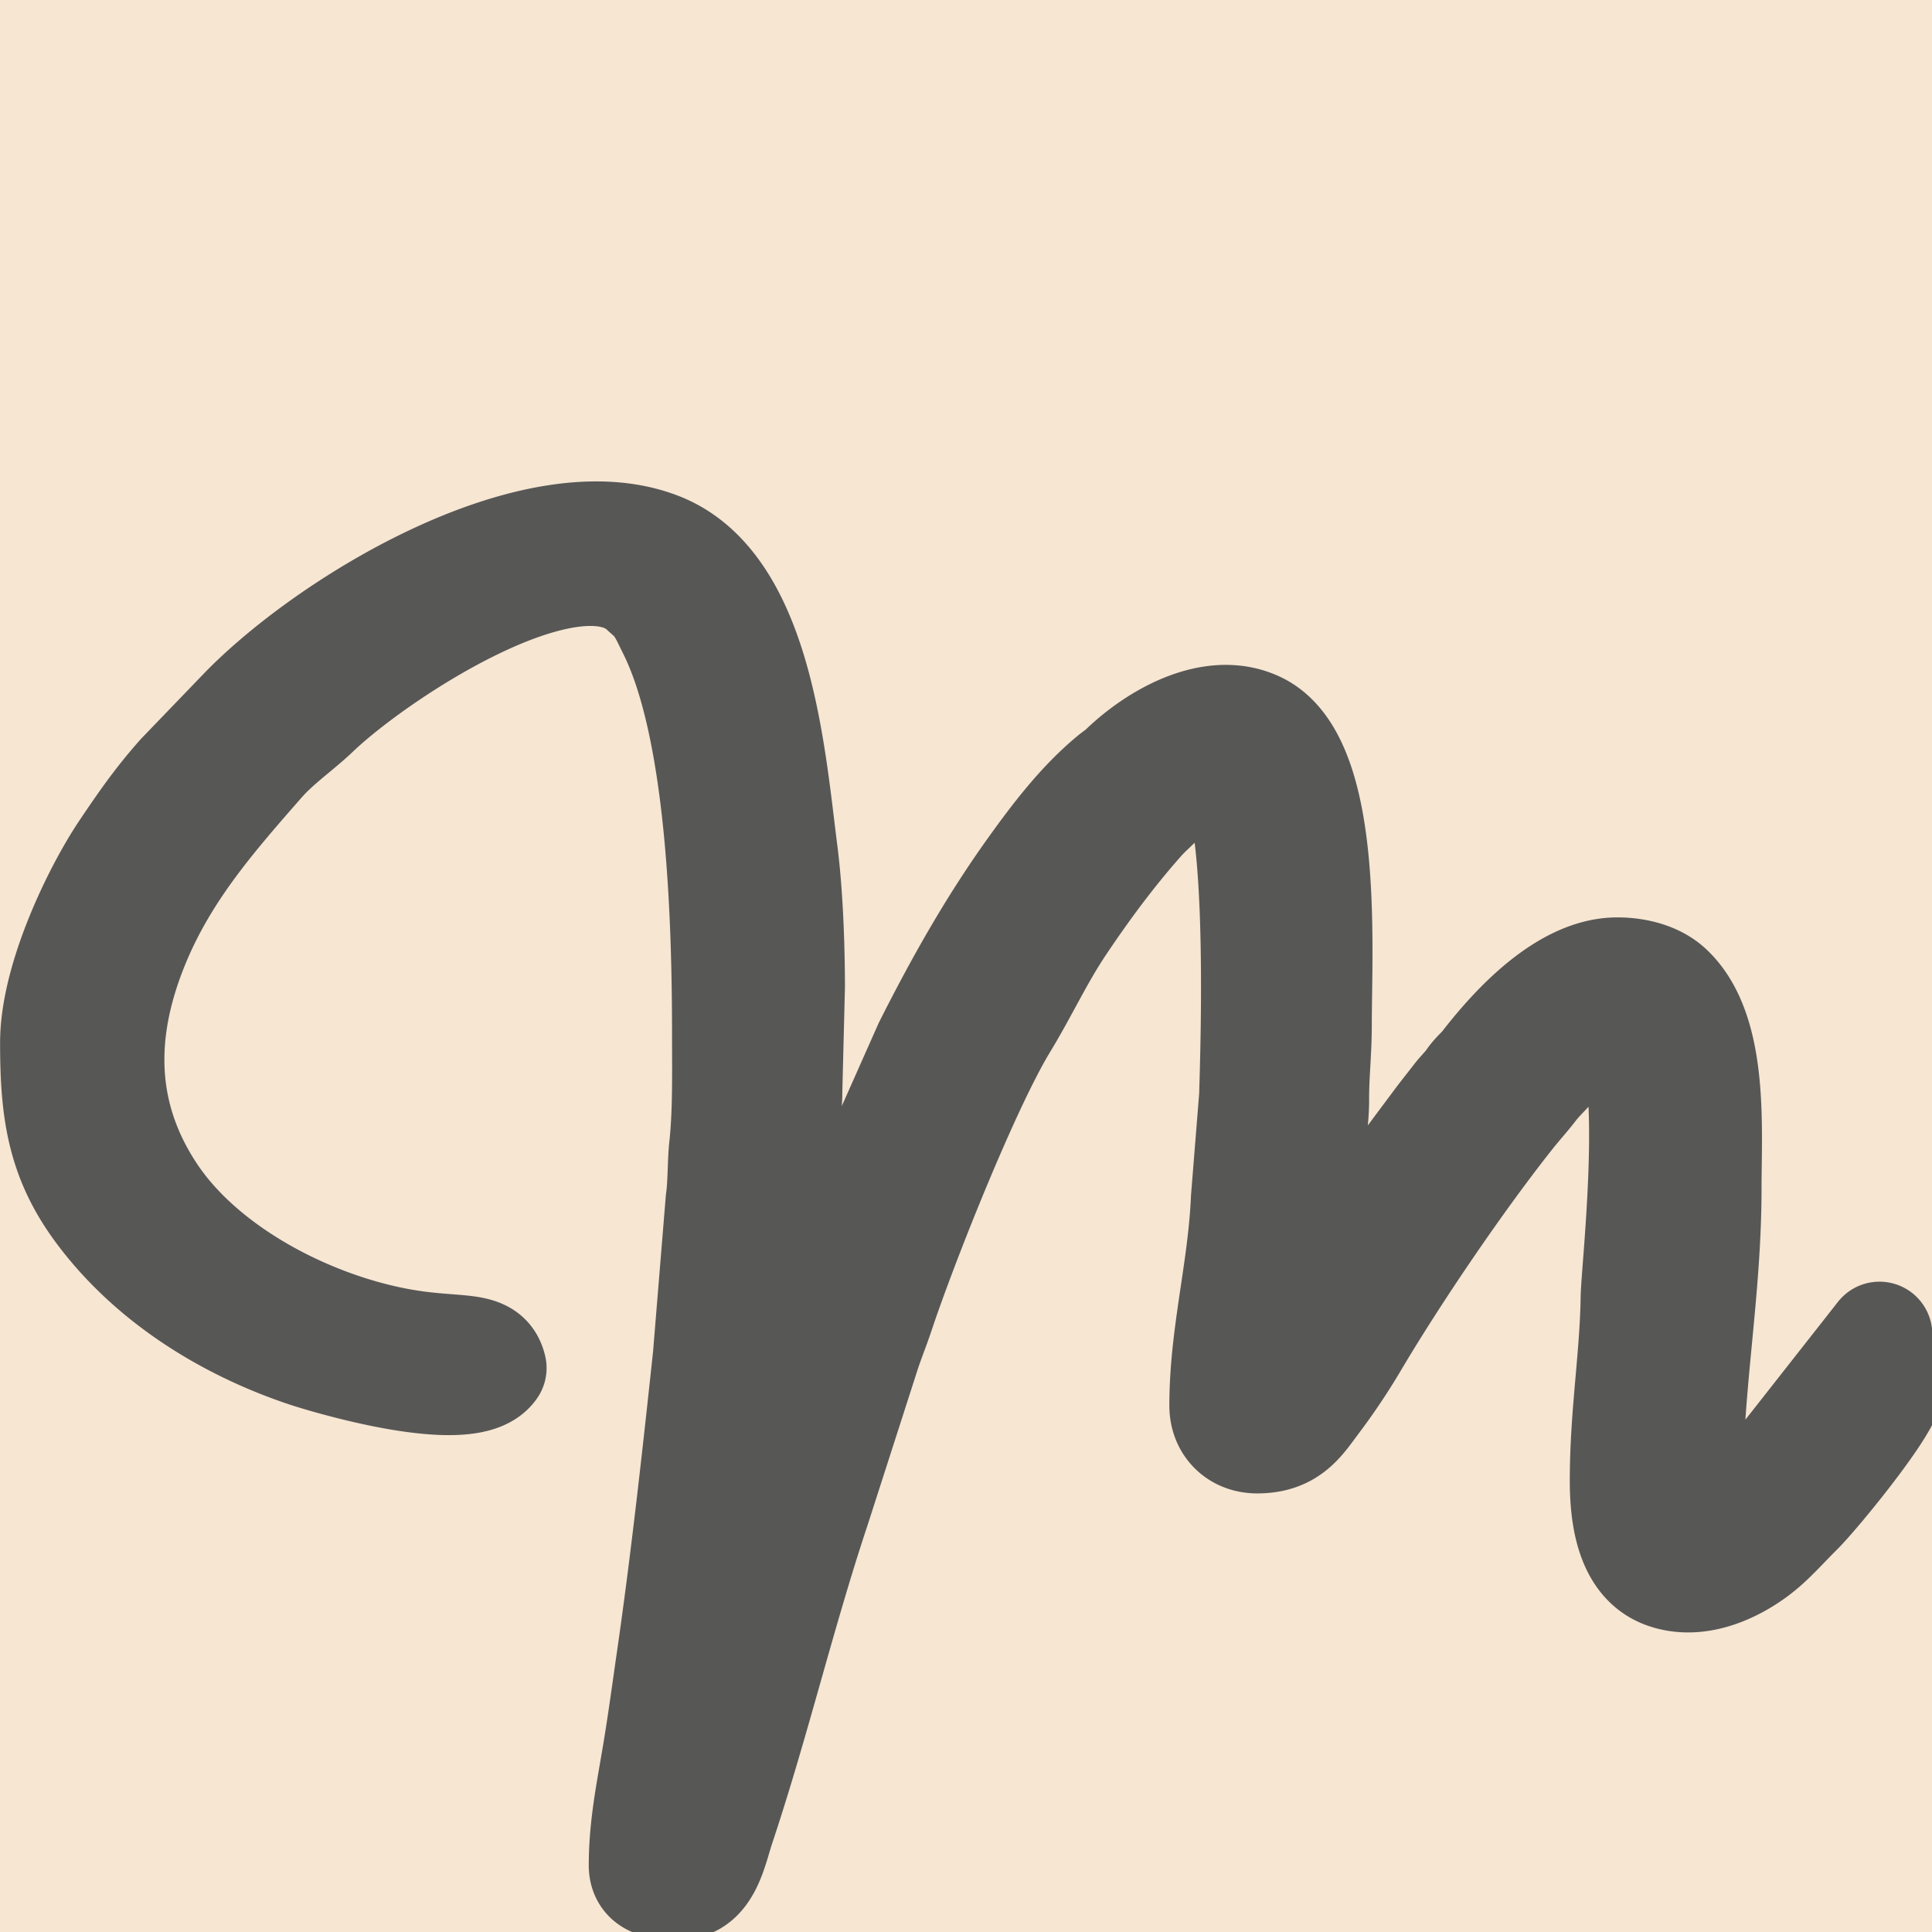
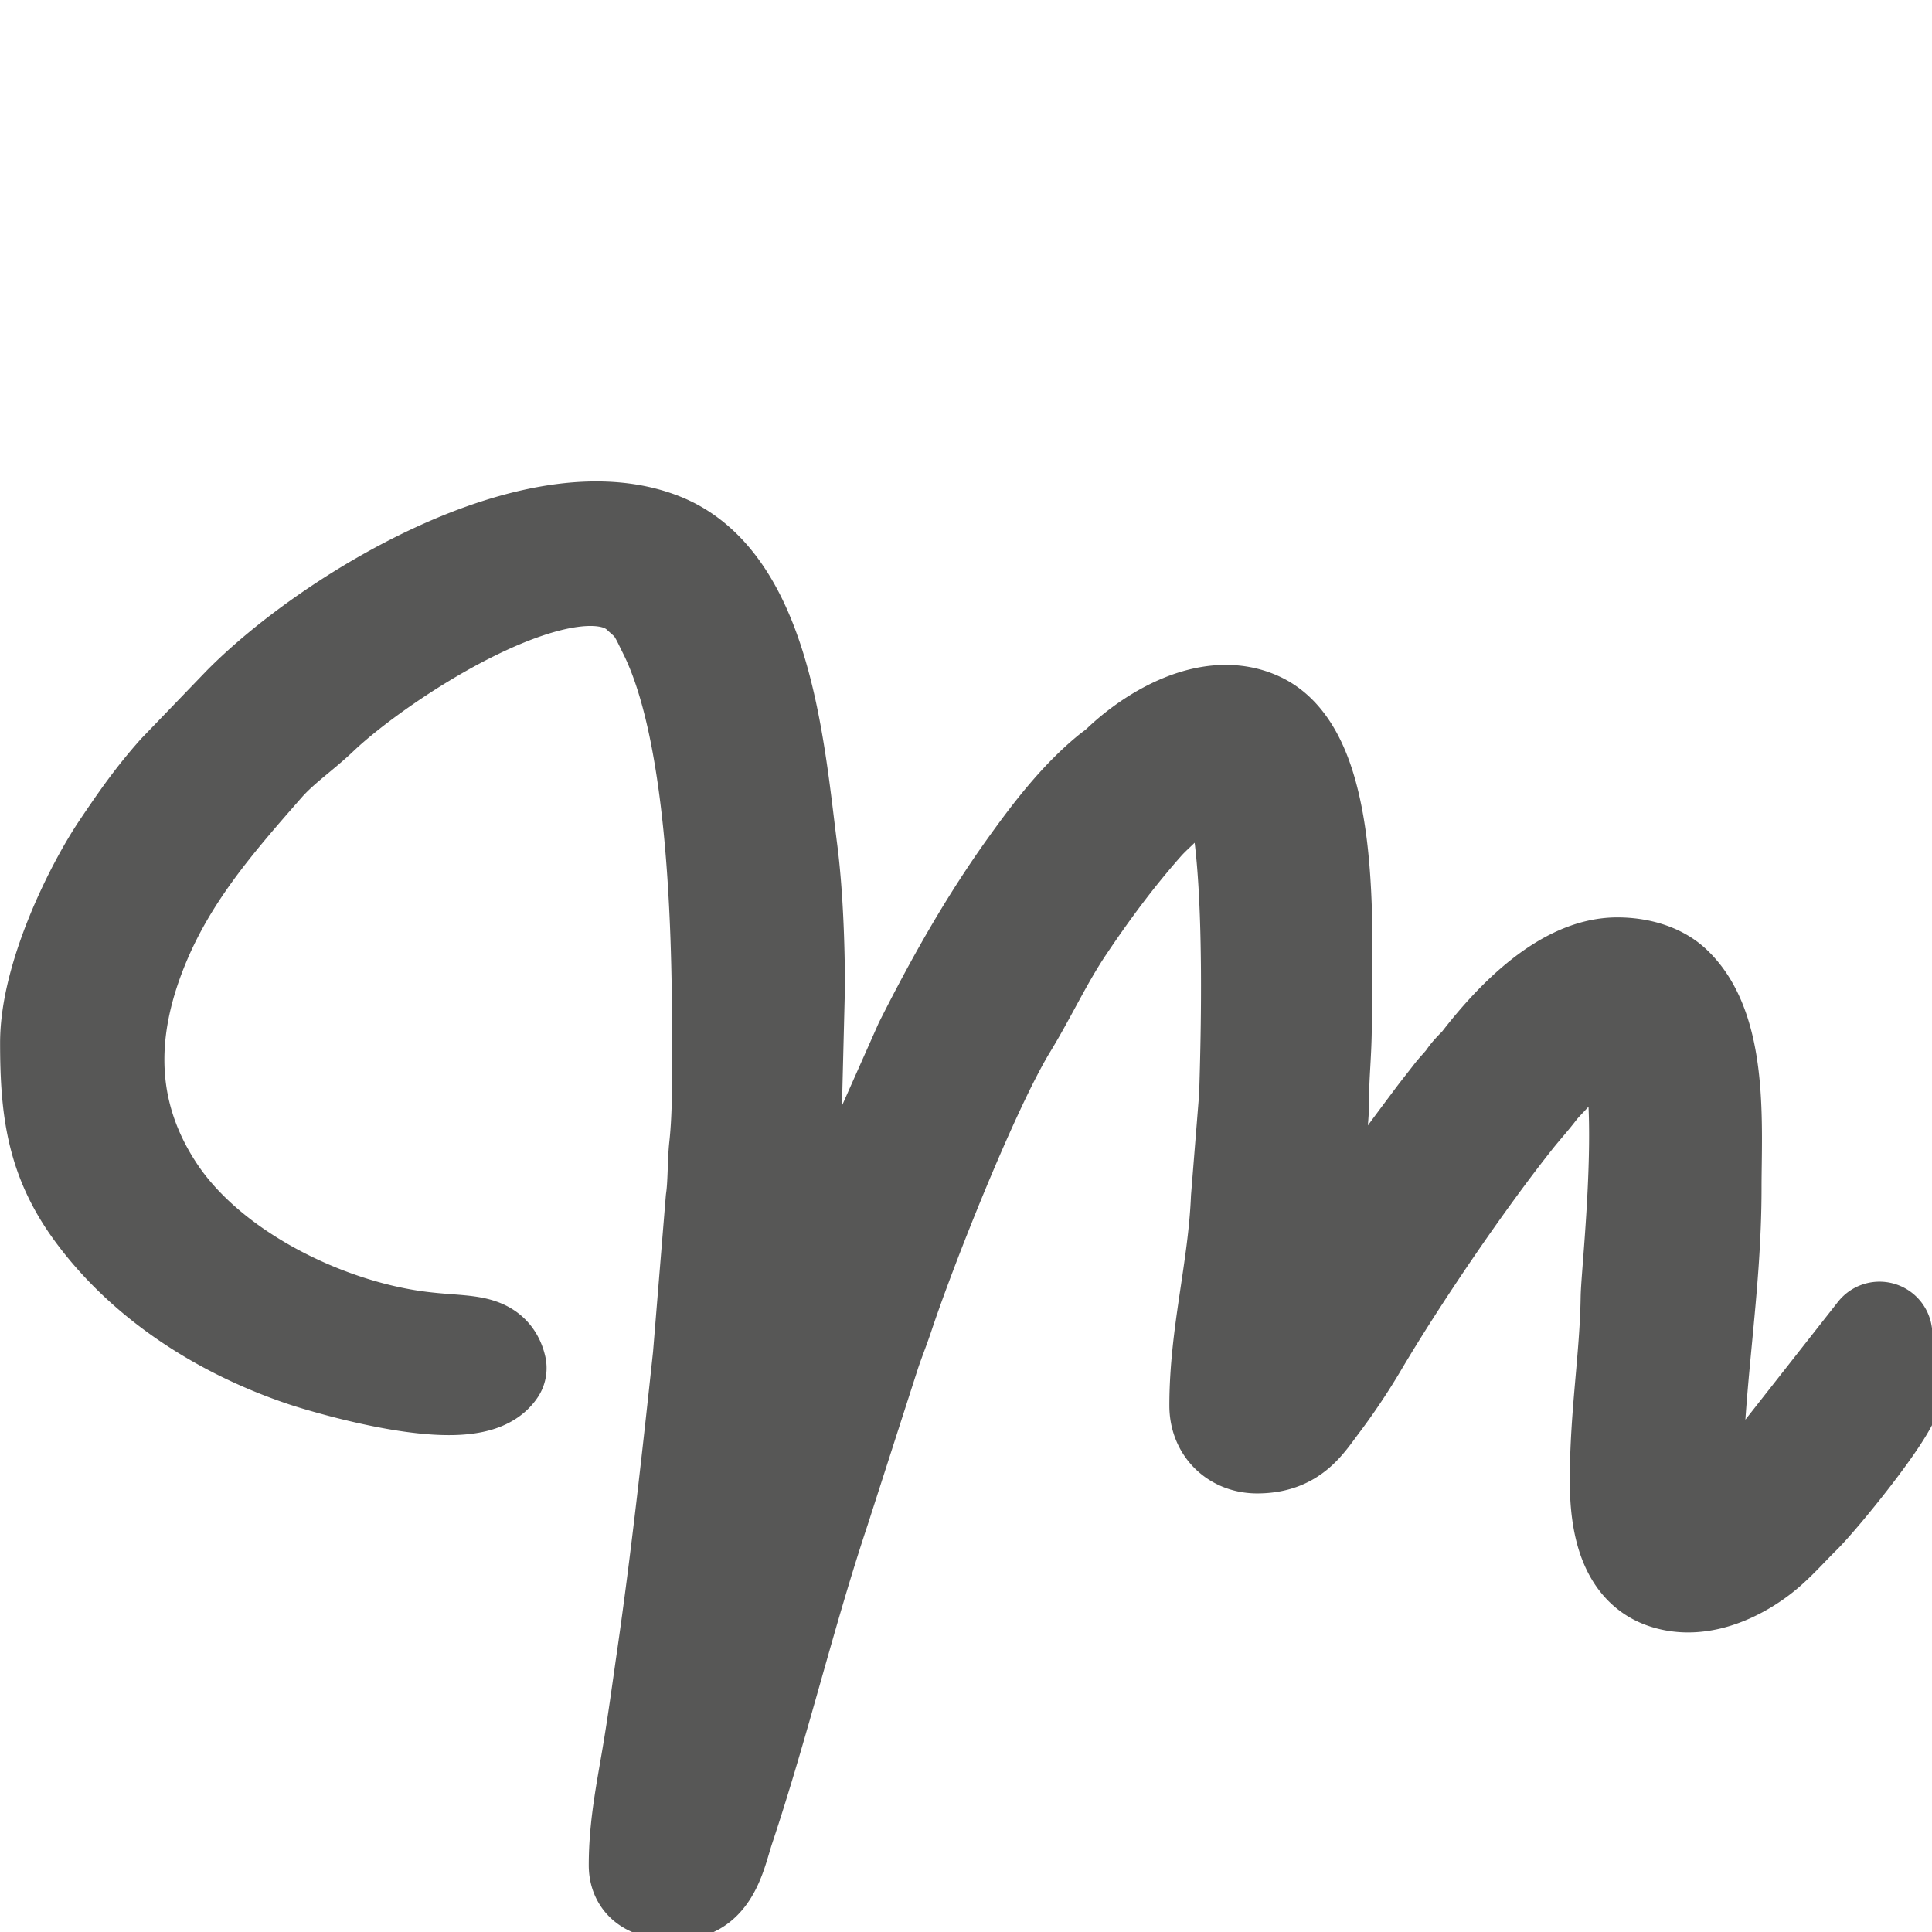
<svg xmlns="http://www.w3.org/2000/svg" data-bbox="0 0 128 128" viewBox="0 0 128 128" height="128" width="128" data-type="ugc">
  <g>
-     <path fill="#F6E6D2" d="M128 0v128H0V0h128z" />
    <path d="m124.522 88.414-6.739 8.577c-1.147 1.362-5.823 6.93-5.823 1.837 0-7.09 1.247-13.145 1.247-20.124 0-4.02.486-10.436-2.575-13.277-.856-.796-2.185-1.147-3.48-1.147-3.446 0-6.801 3.577-8.802 6.153-.288.372-.396.429-.68.748-.294.329-.269.37-.548.7-.283.337-.396.433-.659.765-.415.542-.829 1.051-1.244 1.606-1.568 2.101-3.157 4.206-4.631 6.413l-3.239 4.947c-.479.769-.391 1.378-1.391 1.462 0-3.231.845-6.289.893-9.442.02-1.491.365-3.296.356-4.8-.002-1.719.178-3.101.178-4.992 0-5.16.774-17.526-4.038-19.821-3.054-1.456-6.812.767-8.918 2.774-.397.379-.491.391-.881.719-1.982 1.657-3.63 3.798-5.142 5.901-2.712 3.768-4.919 7.68-7.021 11.85l-3.89 8.757c-2.089 5.192-3.272 8.993-5.118 13.761-.489 1.26-1.024 3.942-1.857 4.549 0-2.255 1.162-14.268 1.415-17.455.127-1.58.103-2.844.19-4.446.041-.823.186-1.097.181-2.13l.174-6.948c-.005-2.767-.132-6.226-.484-8.956-.818-6.358-1.64-17.624-8.239-20.25-8.169-3.251-21.649 4.766-27.56 10.733l-4.281 4.446c-1.479 1.664-2.483 3.105-3.743 4.979-1.786 2.653-4.667 8.51-4.667 12.785h0c0 4.518.444 7.662 2.973 11.1 3.341 4.536 8.385 7.731 13.787 9.538 1.327.442 10.841 3.305 12.446.912-.375-1.597-1.996-1.183-5.161-1.614-6.288-.856-13.829-4.575-17.422-9.996-3.407-5.143-3.435-10.613-1.179-16.25 1.953-4.89 5.105-8.483 8.404-12.25 1.096-1.25 2.453-2.155 3.649-3.295 4.123-3.928 16.955-12.324 21.556-8.106.199.186.368.325.56.509.632.628.895 1.302 1.291 2.09 3.26 6.49 3.615 19.097 3.615 27.006 0 2.298.052 4.997-.199 7.277-.108.962-.071 2.466-.227 3.513l-.849 10.374c-.702 6.555-1.471 13.543-2.409 20.027-.322 2.223-.6 4.32-.971 6.504-.405 2.4-.863 4.663-.863 7.146 0 1.435 1.438 1.425 2.493 1.425 1.93 0 2.336-2.464 2.825-3.935 2.329-6.98 4-14.113 6.326-21.1l3.338-10.374c.283-.849.593-1.604.891-2.492 1.553-4.677 5.715-15.141 8.204-19.222 1.314-2.155 2.36-4.44 3.775-6.551 1.627-2.428 3.316-4.71 5.233-6.881.278-.32.565-.591.882-.893 1.011-.973 2.954-2.802 4.323-2.802 2.896 0 2.236 18.775 2.146 21.906L82.4 79.42c-.203 4.747-1.427 8.994-1.427 13.707 0 1.384.974 2.315 2.314 2.315 2.213 0 2.932-1.241 3.892-2.518a41.97 41.97 0 0 0 2.577-3.834c2.762-4.677 7.064-10.997 10.423-15.219.49-.611 1-1.172 1.452-1.761.502-.653.941-.982 1.497-1.704.529-.684 2.669-3.1 3.488-3.1 3.599 0 1.634 16.504 1.605 18.696-.059 3.959-.718 7.698-.718 12.108 0 2.892.607 5.508 2.798 6.284 2.531.899 5.304-.738 6.686-1.967.785-.694 1.472-1.476 2.23-2.223 1.22-1.212 5.533-6.522 5.921-7.969l-.616-3.821z" stroke-miterlimit="10" stroke-linejoin="round" stroke-linecap="round" stroke-width="7" stroke="#575756" fill="#575756" clip-rule="evenodd" fill-rule="evenodd" />
  </g>
</svg>